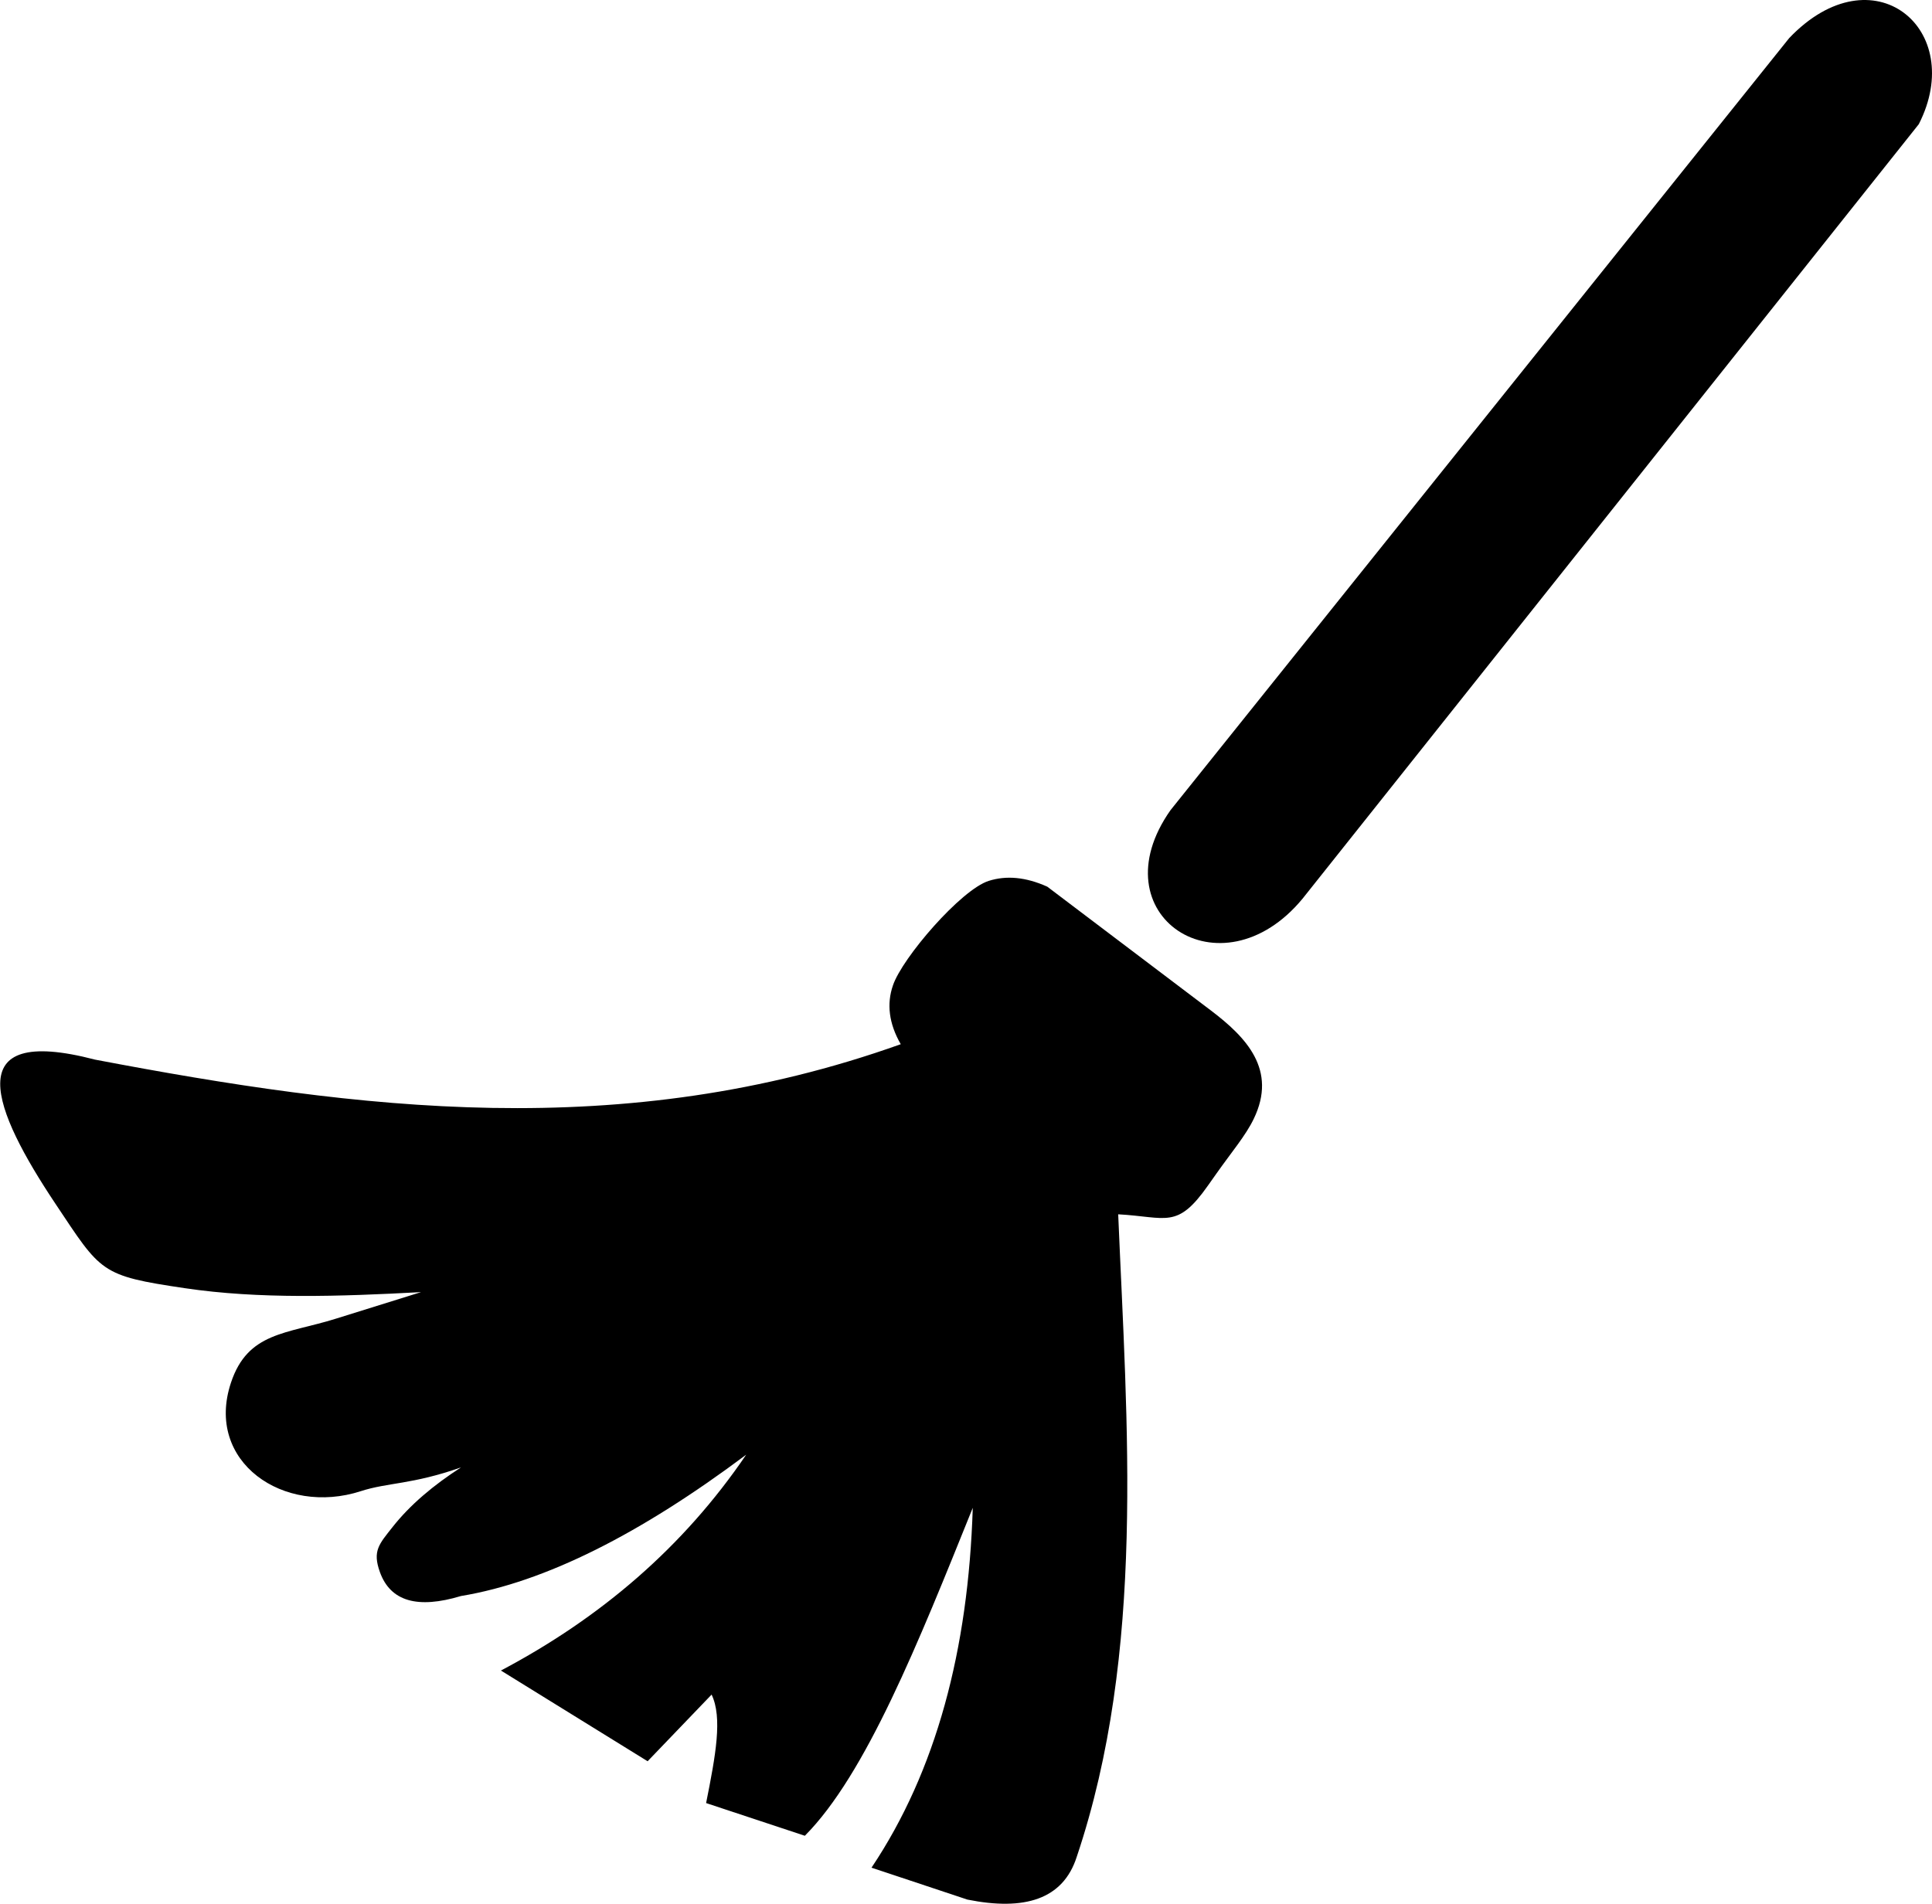
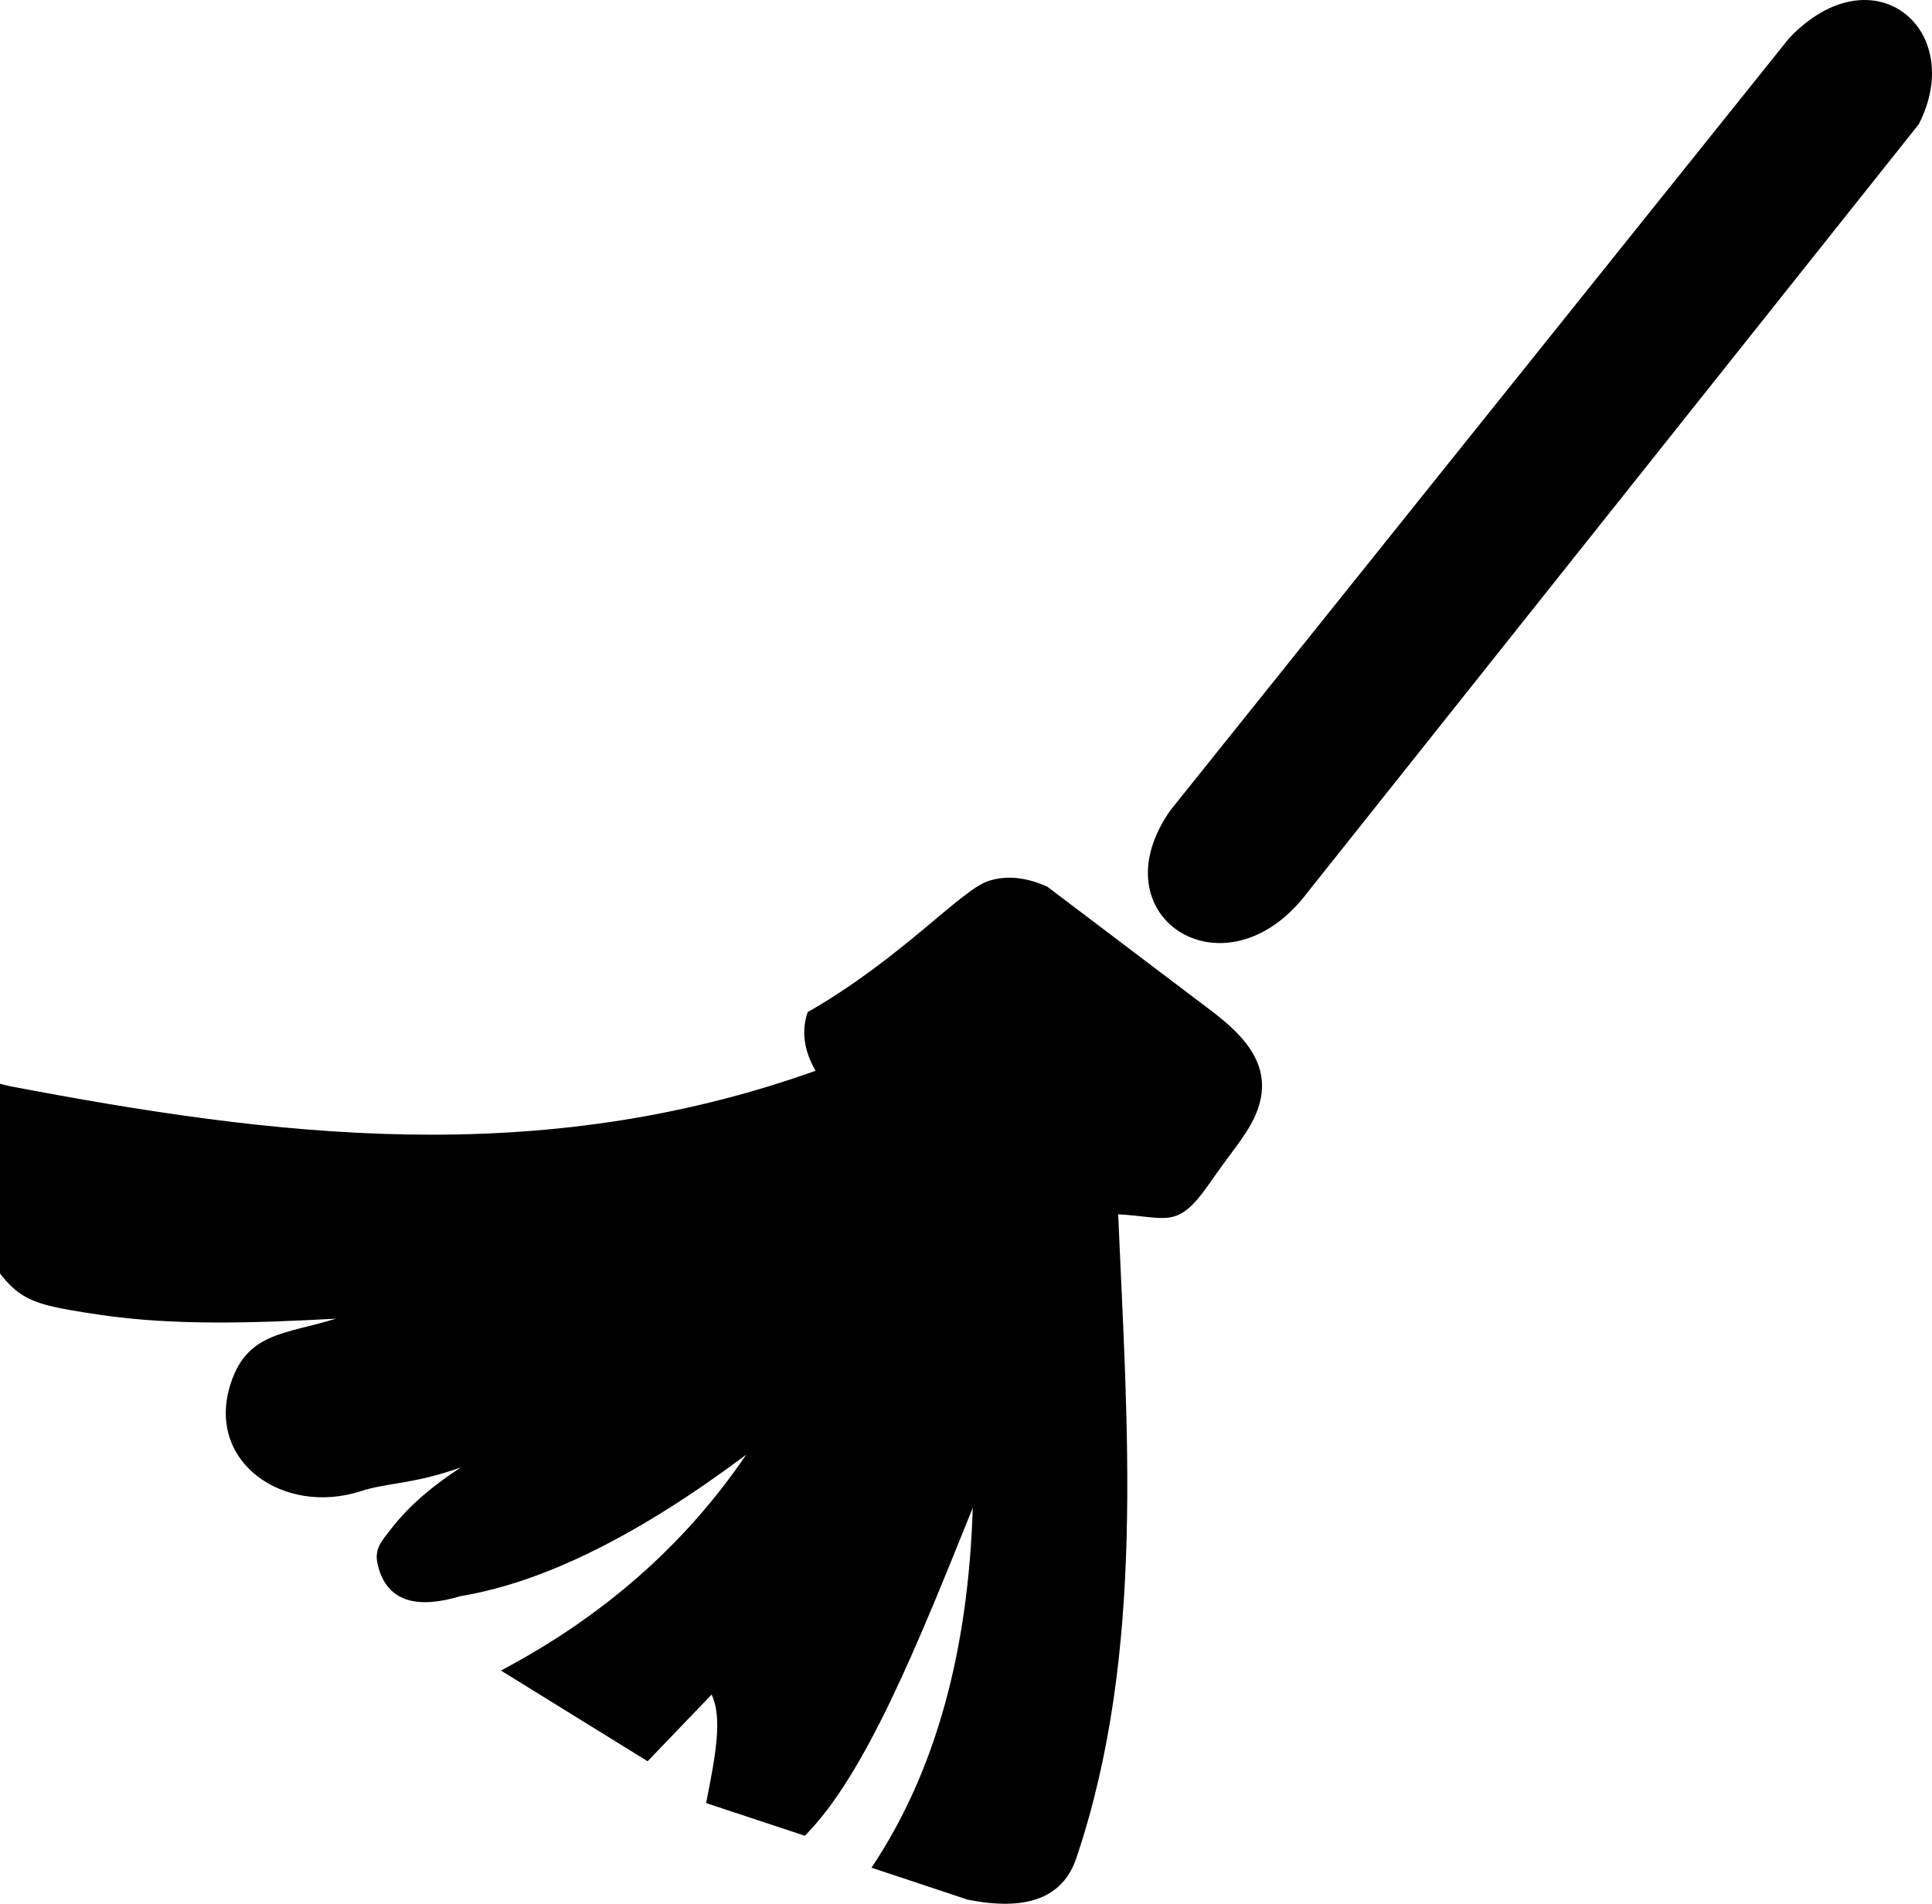
<svg xmlns="http://www.w3.org/2000/svg" version="1.1" id="Layer_1" x="0px" y="0px" viewBox="0 0 122.88 121.1" style="enable-background:new 0 0 122.88 121.1" xml:space="preserve">
  <style type="text/css">.st0{fill-rule:evenodd;clip-rule:evenodd;}</style>
  <g>
-     <path class="st0" d="M62.89,56.03c1.11-0.35,2.34-0.25,3.72,0.37l10.4,7.87c2.26,1.71,4.24,3.78,2.73,6.9 c-0.51,1.06-1.4,2.1-2.38,3.49l-0.53,0.75c-1.97,2.8-2.61,2-5.71,1.83c0.56,13.37,1.75,27.82-2.64,40.88 c-0.87,2.7-3.32,3.44-6.95,2.71l-6.1-2.03c4.11-6.14,6.16-13.85,6.44-22.89c-3.46,8.58-6.8,16.96-10.68,20.86l-6.28-2.08 c0.61-3.05,1.05-5.43,0.35-6.9l-4.07,4.24l-9.33-5.77c6.36-3.36,11.62-7.87,15.6-13.73c-6.69,5.01-12.76,8.1-18.14,8.99 c-2.75,0.83-4.49,0.35-5.16-1.53c-0.48-1.34-0.05-1.77,0.81-2.86c1.11-1.41,2.61-2.67,4.35-3.79c-3.13,1.1-4.64,0.95-6.37,1.51 c-4.9,1.59-9.94-1.86-8.26-6.9c1.07-3.23,3.54-3.09,6.67-4.07l5.42-1.69c-5.19,0.28-10.32,0.45-15.02-0.25 c-5.4-0.8-5.31-0.99-8.24-5.38c-3.94-5.91-6.25-11.45,2.52-9.16c16.73,3.18,33.56,5.34,51.25-0.98c-0.76-1.32-0.9-2.57-0.5-3.73 C57.37,60.94,61.13,56.58,62.89,56.03L62.89,56.03z M113.8,2.42L74.45,51.53c-4.71,6.68,3.2,11.91,8.39,5.64l39.2-49.27 C125.12,1.86,119.13-3.16,113.8,2.42L113.8,2.42z" />
+     <path class="st0" d="M62.89,56.03c1.11-0.35,2.34-0.25,3.72,0.37l10.4,7.87c2.26,1.71,4.24,3.78,2.73,6.9 c-0.51,1.06-1.4,2.1-2.38,3.49l-0.53,0.75c-1.97,2.8-2.61,2-5.71,1.83c0.56,13.37,1.75,27.82-2.64,40.88 c-0.87,2.7-3.32,3.44-6.95,2.71l-6.1-2.03c4.11-6.14,6.16-13.85,6.44-22.89c-3.46,8.58-6.8,16.96-10.68,20.86l-6.28-2.08 c0.61-3.05,1.05-5.43,0.35-6.9l-4.07,4.24l-9.33-5.77c6.36-3.36,11.62-7.87,15.6-13.73c-6.69,5.01-12.76,8.1-18.14,8.99 c-2.75,0.83-4.49,0.35-5.16-1.53c-0.48-1.34-0.05-1.77,0.81-2.86c1.11-1.41,2.61-2.67,4.35-3.79c-3.13,1.1-4.64,0.95-6.37,1.51 c-4.9,1.59-9.94-1.86-8.26-6.9c1.07-3.23,3.54-3.09,6.67-4.07c-5.19,0.28-10.32,0.45-15.02-0.25 c-5.4-0.8-5.31-0.99-8.24-5.38c-3.94-5.91-6.25-11.45,2.52-9.16c16.73,3.18,33.56,5.34,51.25-0.98c-0.76-1.32-0.9-2.57-0.5-3.73 C57.37,60.94,61.13,56.58,62.89,56.03L62.89,56.03z M113.8,2.42L74.45,51.53c-4.71,6.68,3.2,11.91,8.39,5.64l39.2-49.27 C125.12,1.86,119.13-3.16,113.8,2.42L113.8,2.42z" />
  </g>
</svg>